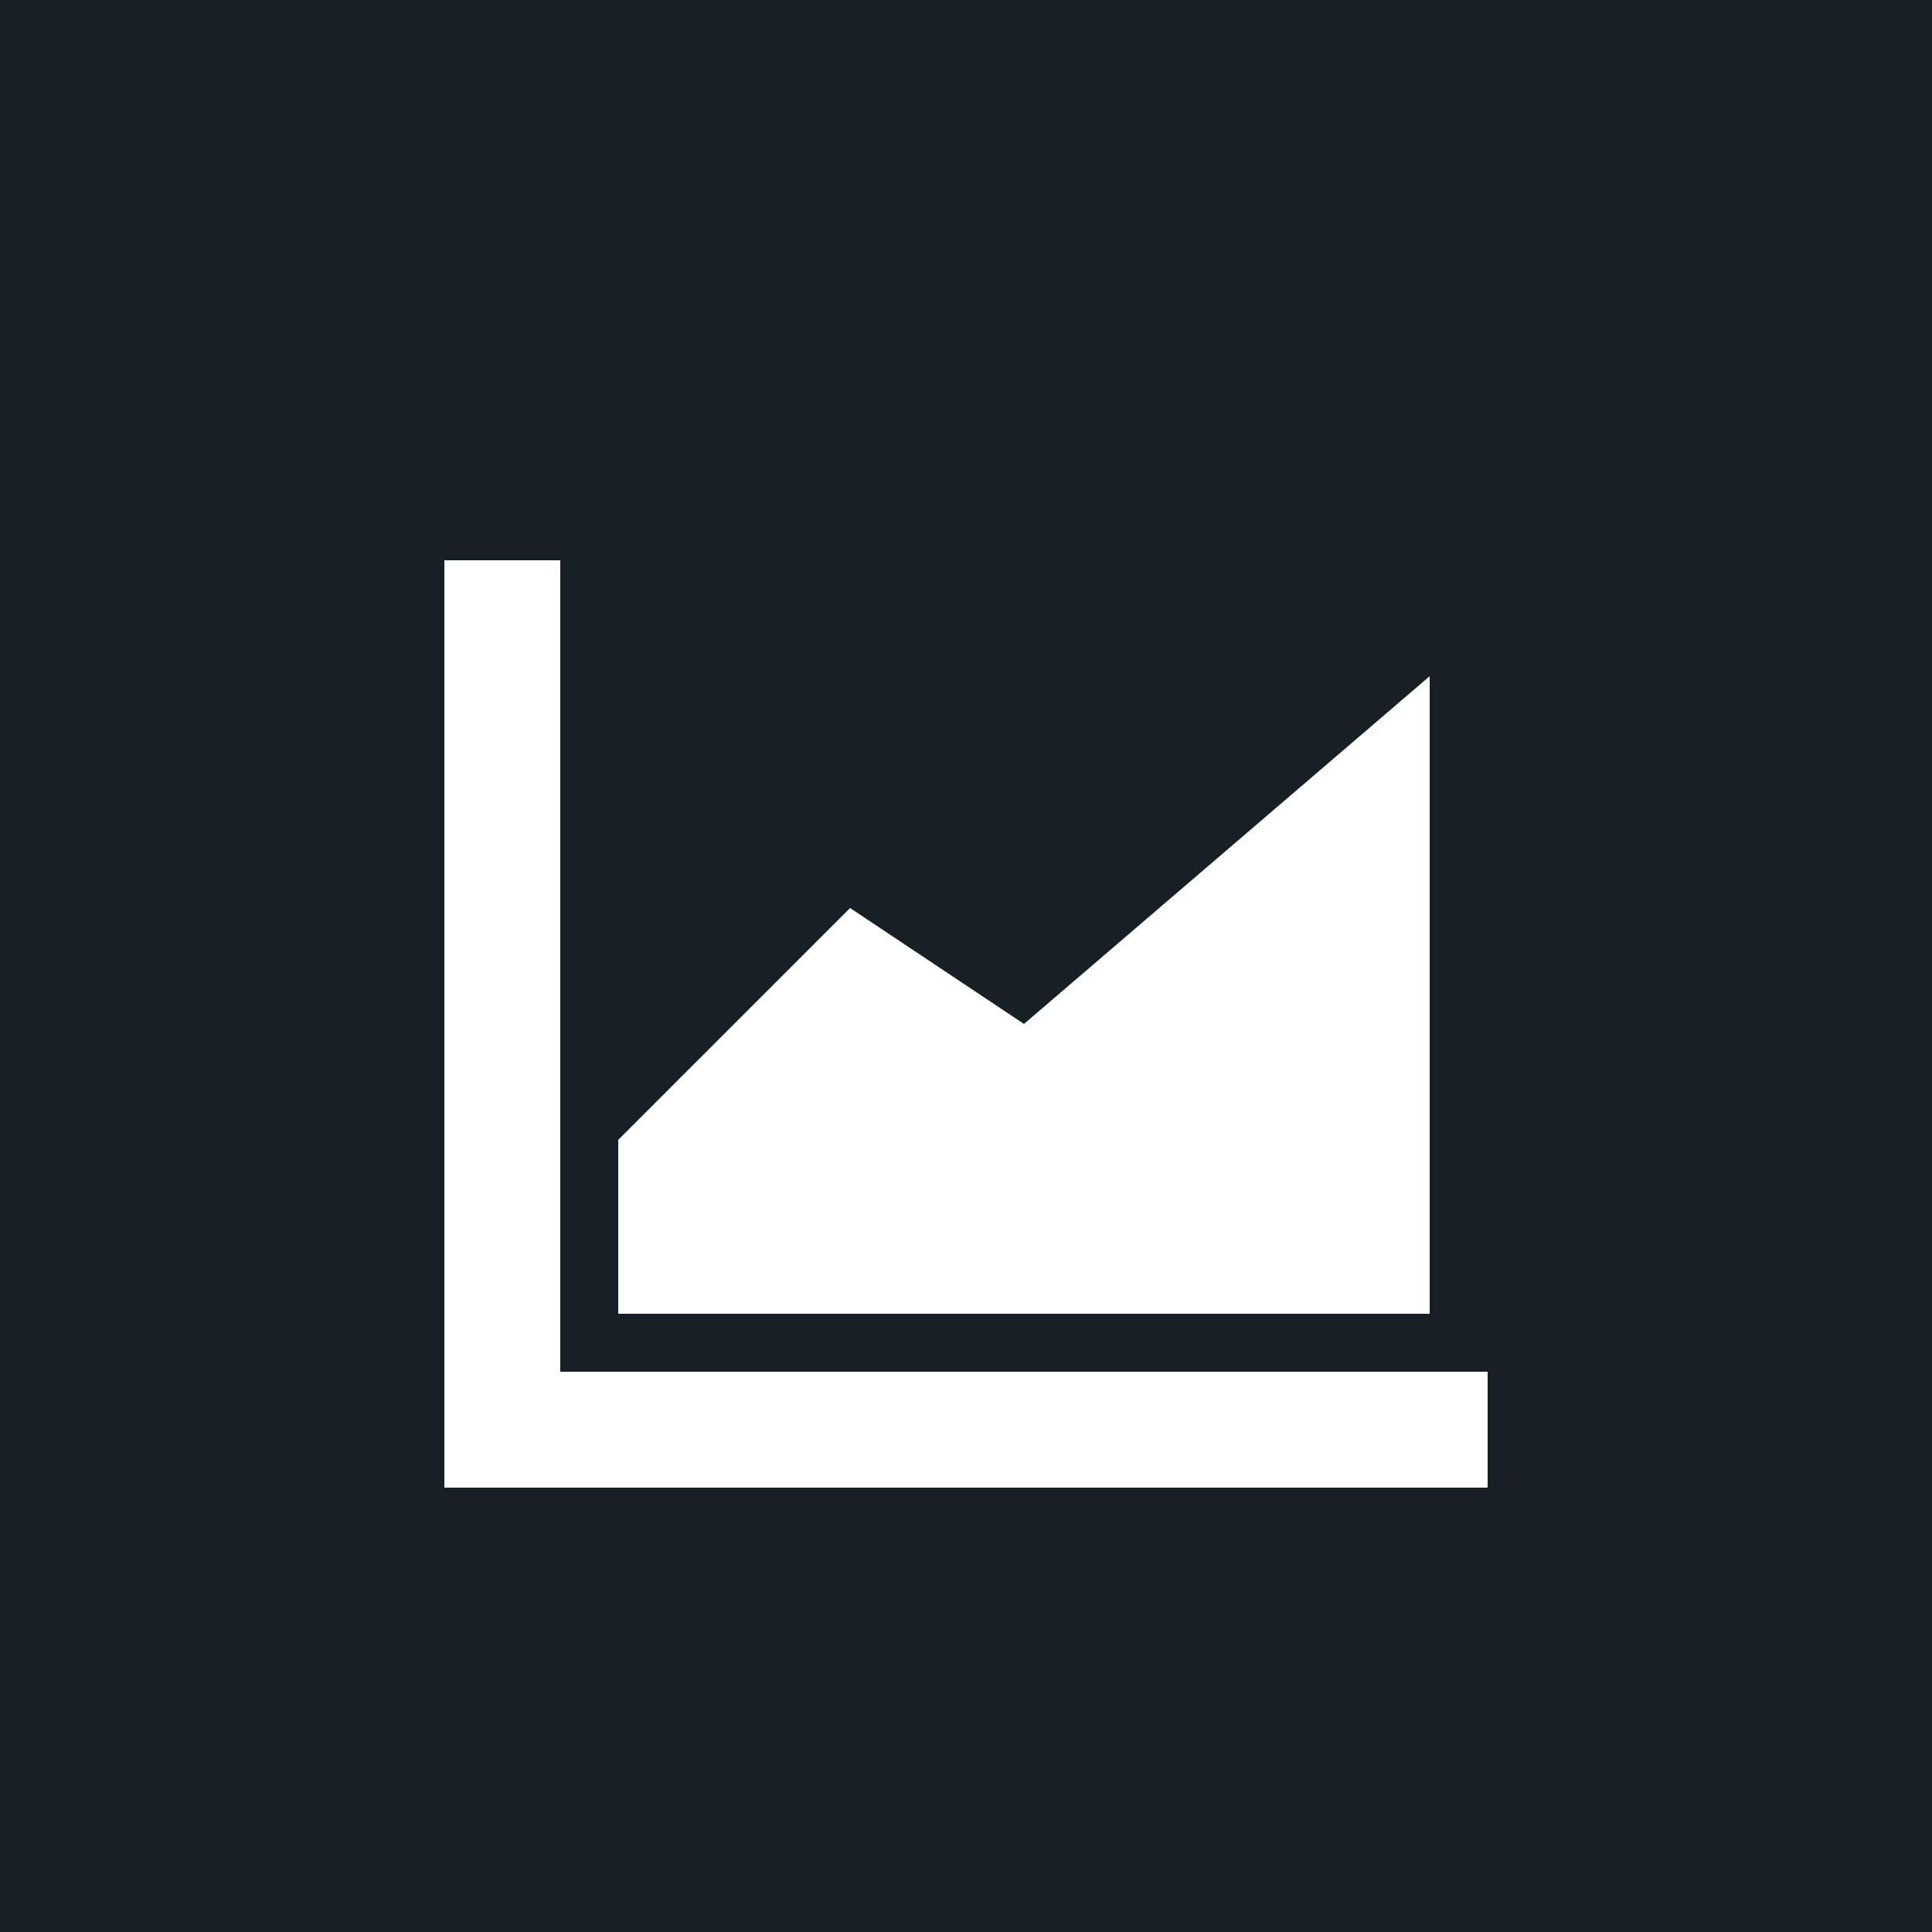
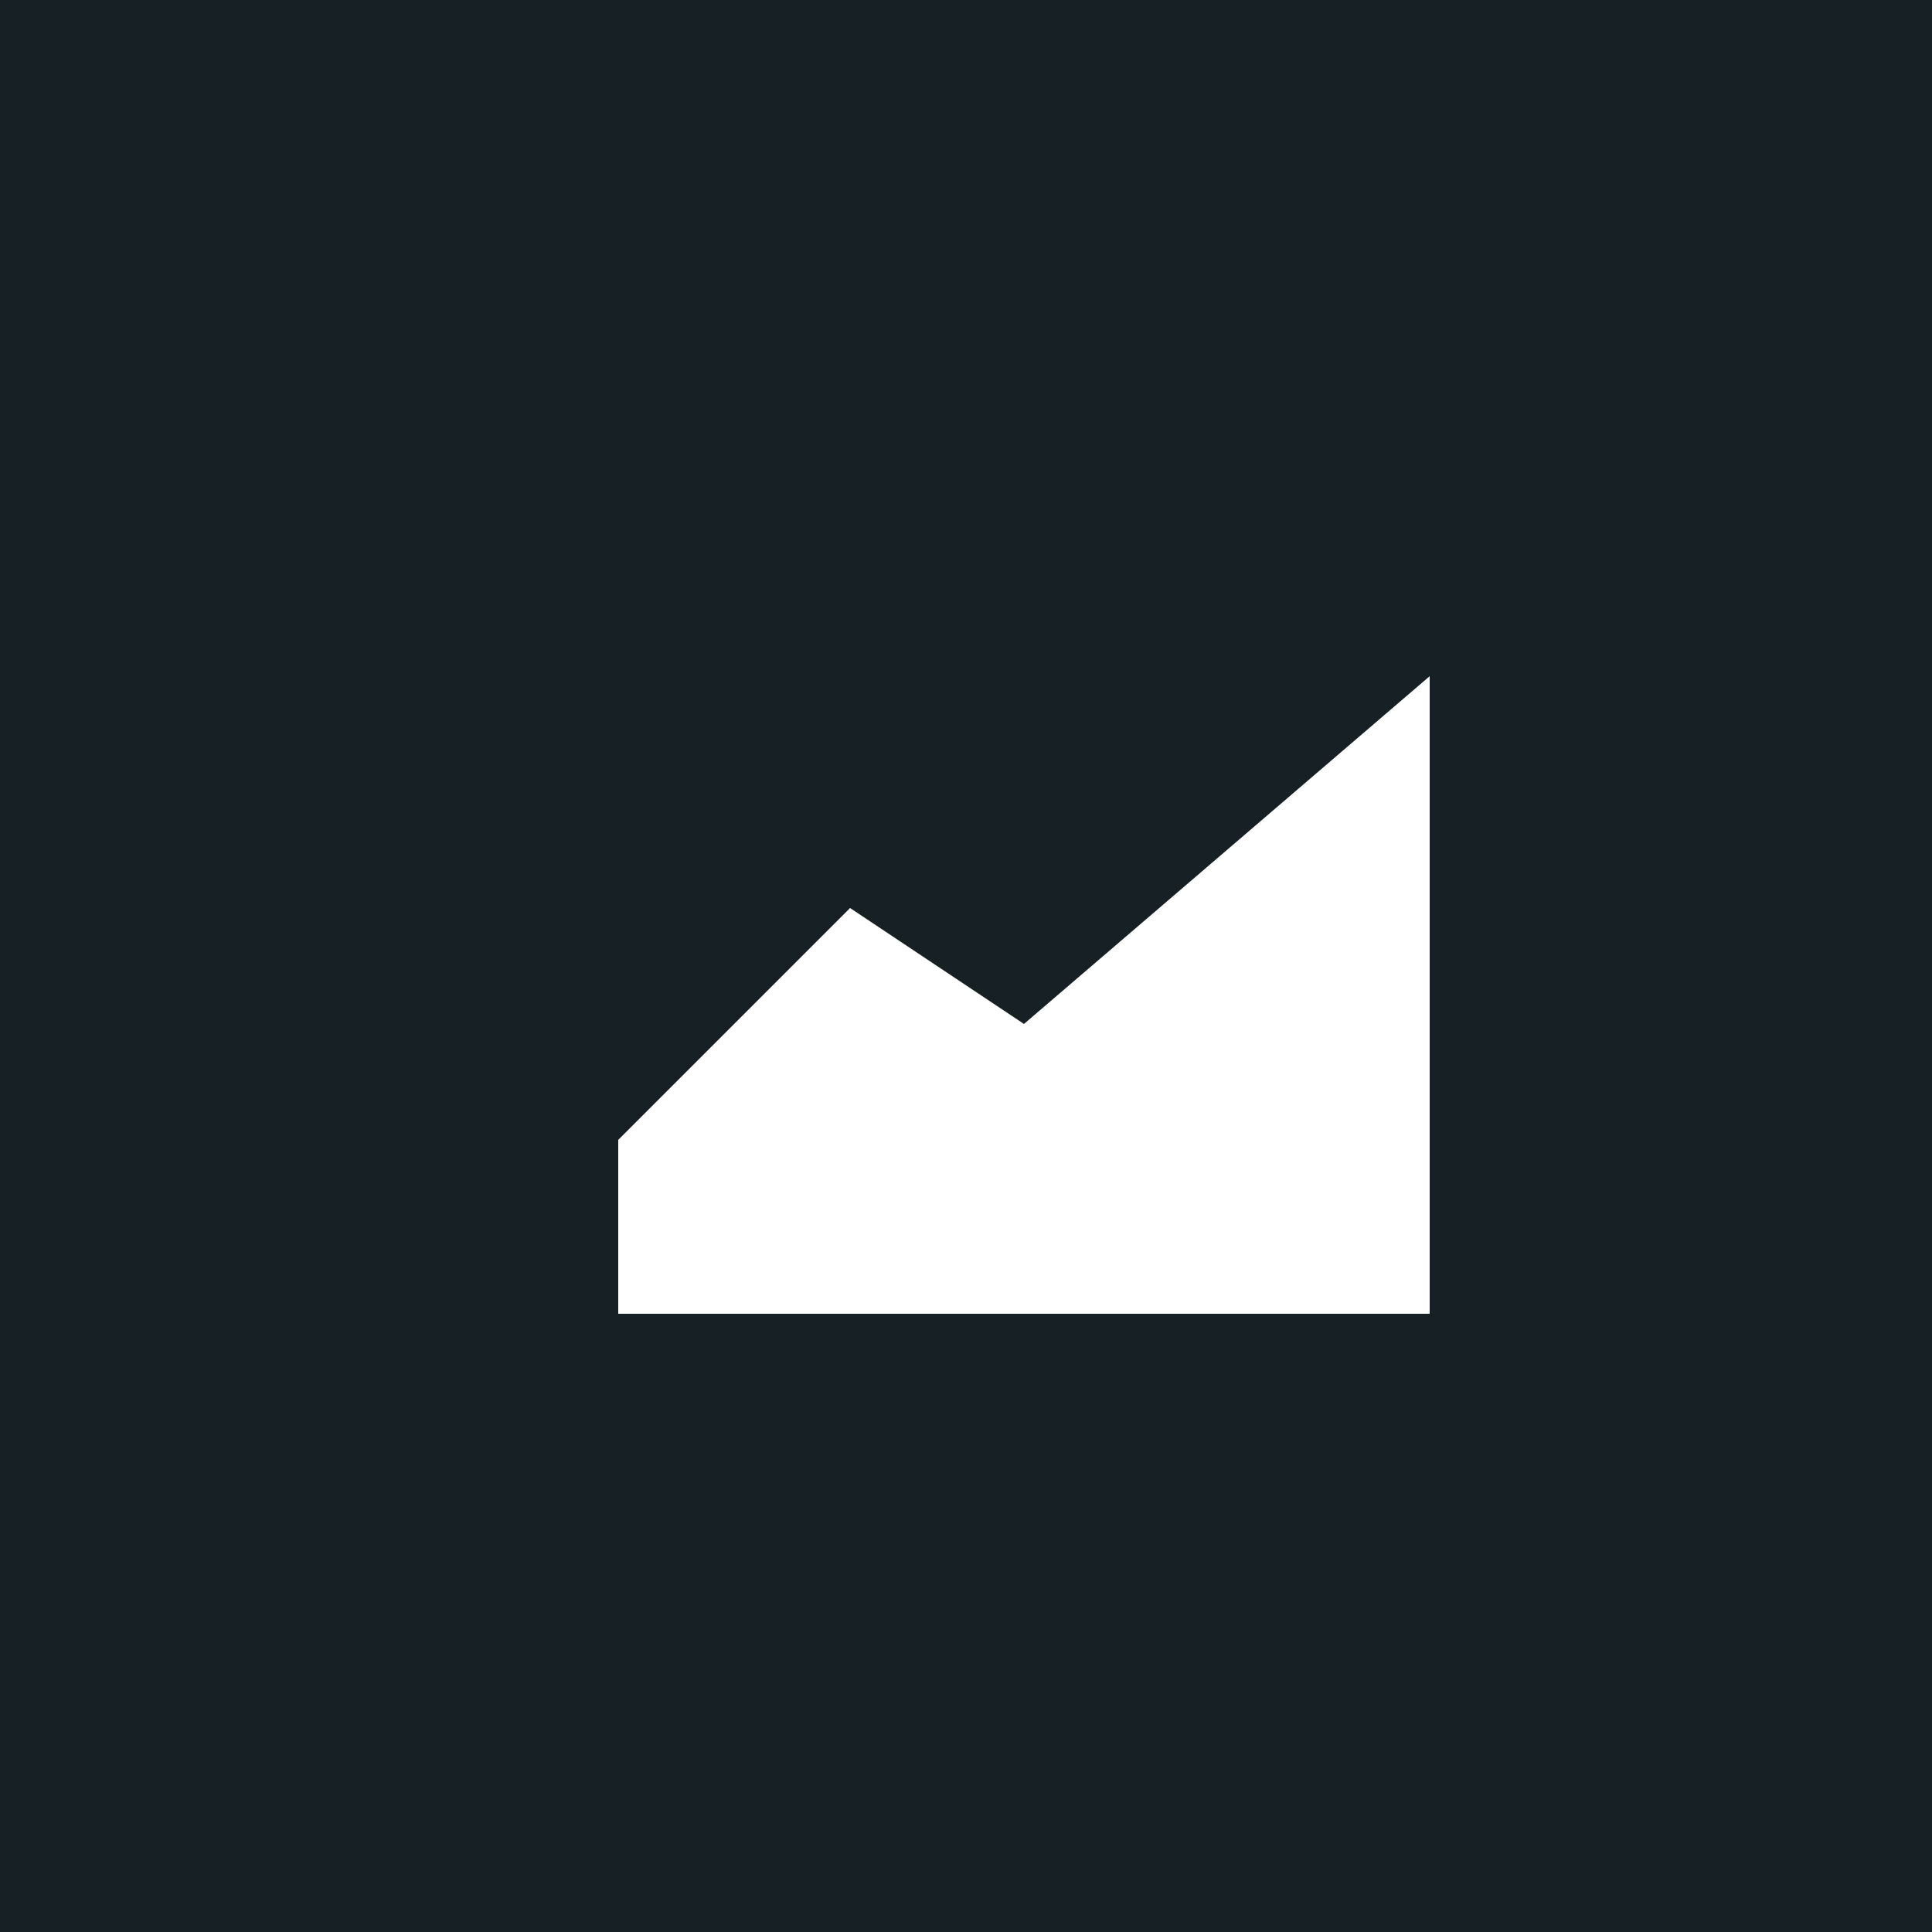
<svg xmlns="http://www.w3.org/2000/svg" width="40" height="40" viewBox="0 0 40 40" fill="none">
  <rect width="40" height="40" fill="#00B0FF" />
  <rect width="40" height="40" fill="#172024" />
-   <path d="M11.6 11.6H9.2V30.8H30.8V28.4H11.6V11.6Z" fill="white" />
  <path d="M21.2 21.2L17.6 18.8L12.8 23.6V27.2H29.6V14L21.2 21.2Z" fill="white" />
</svg>